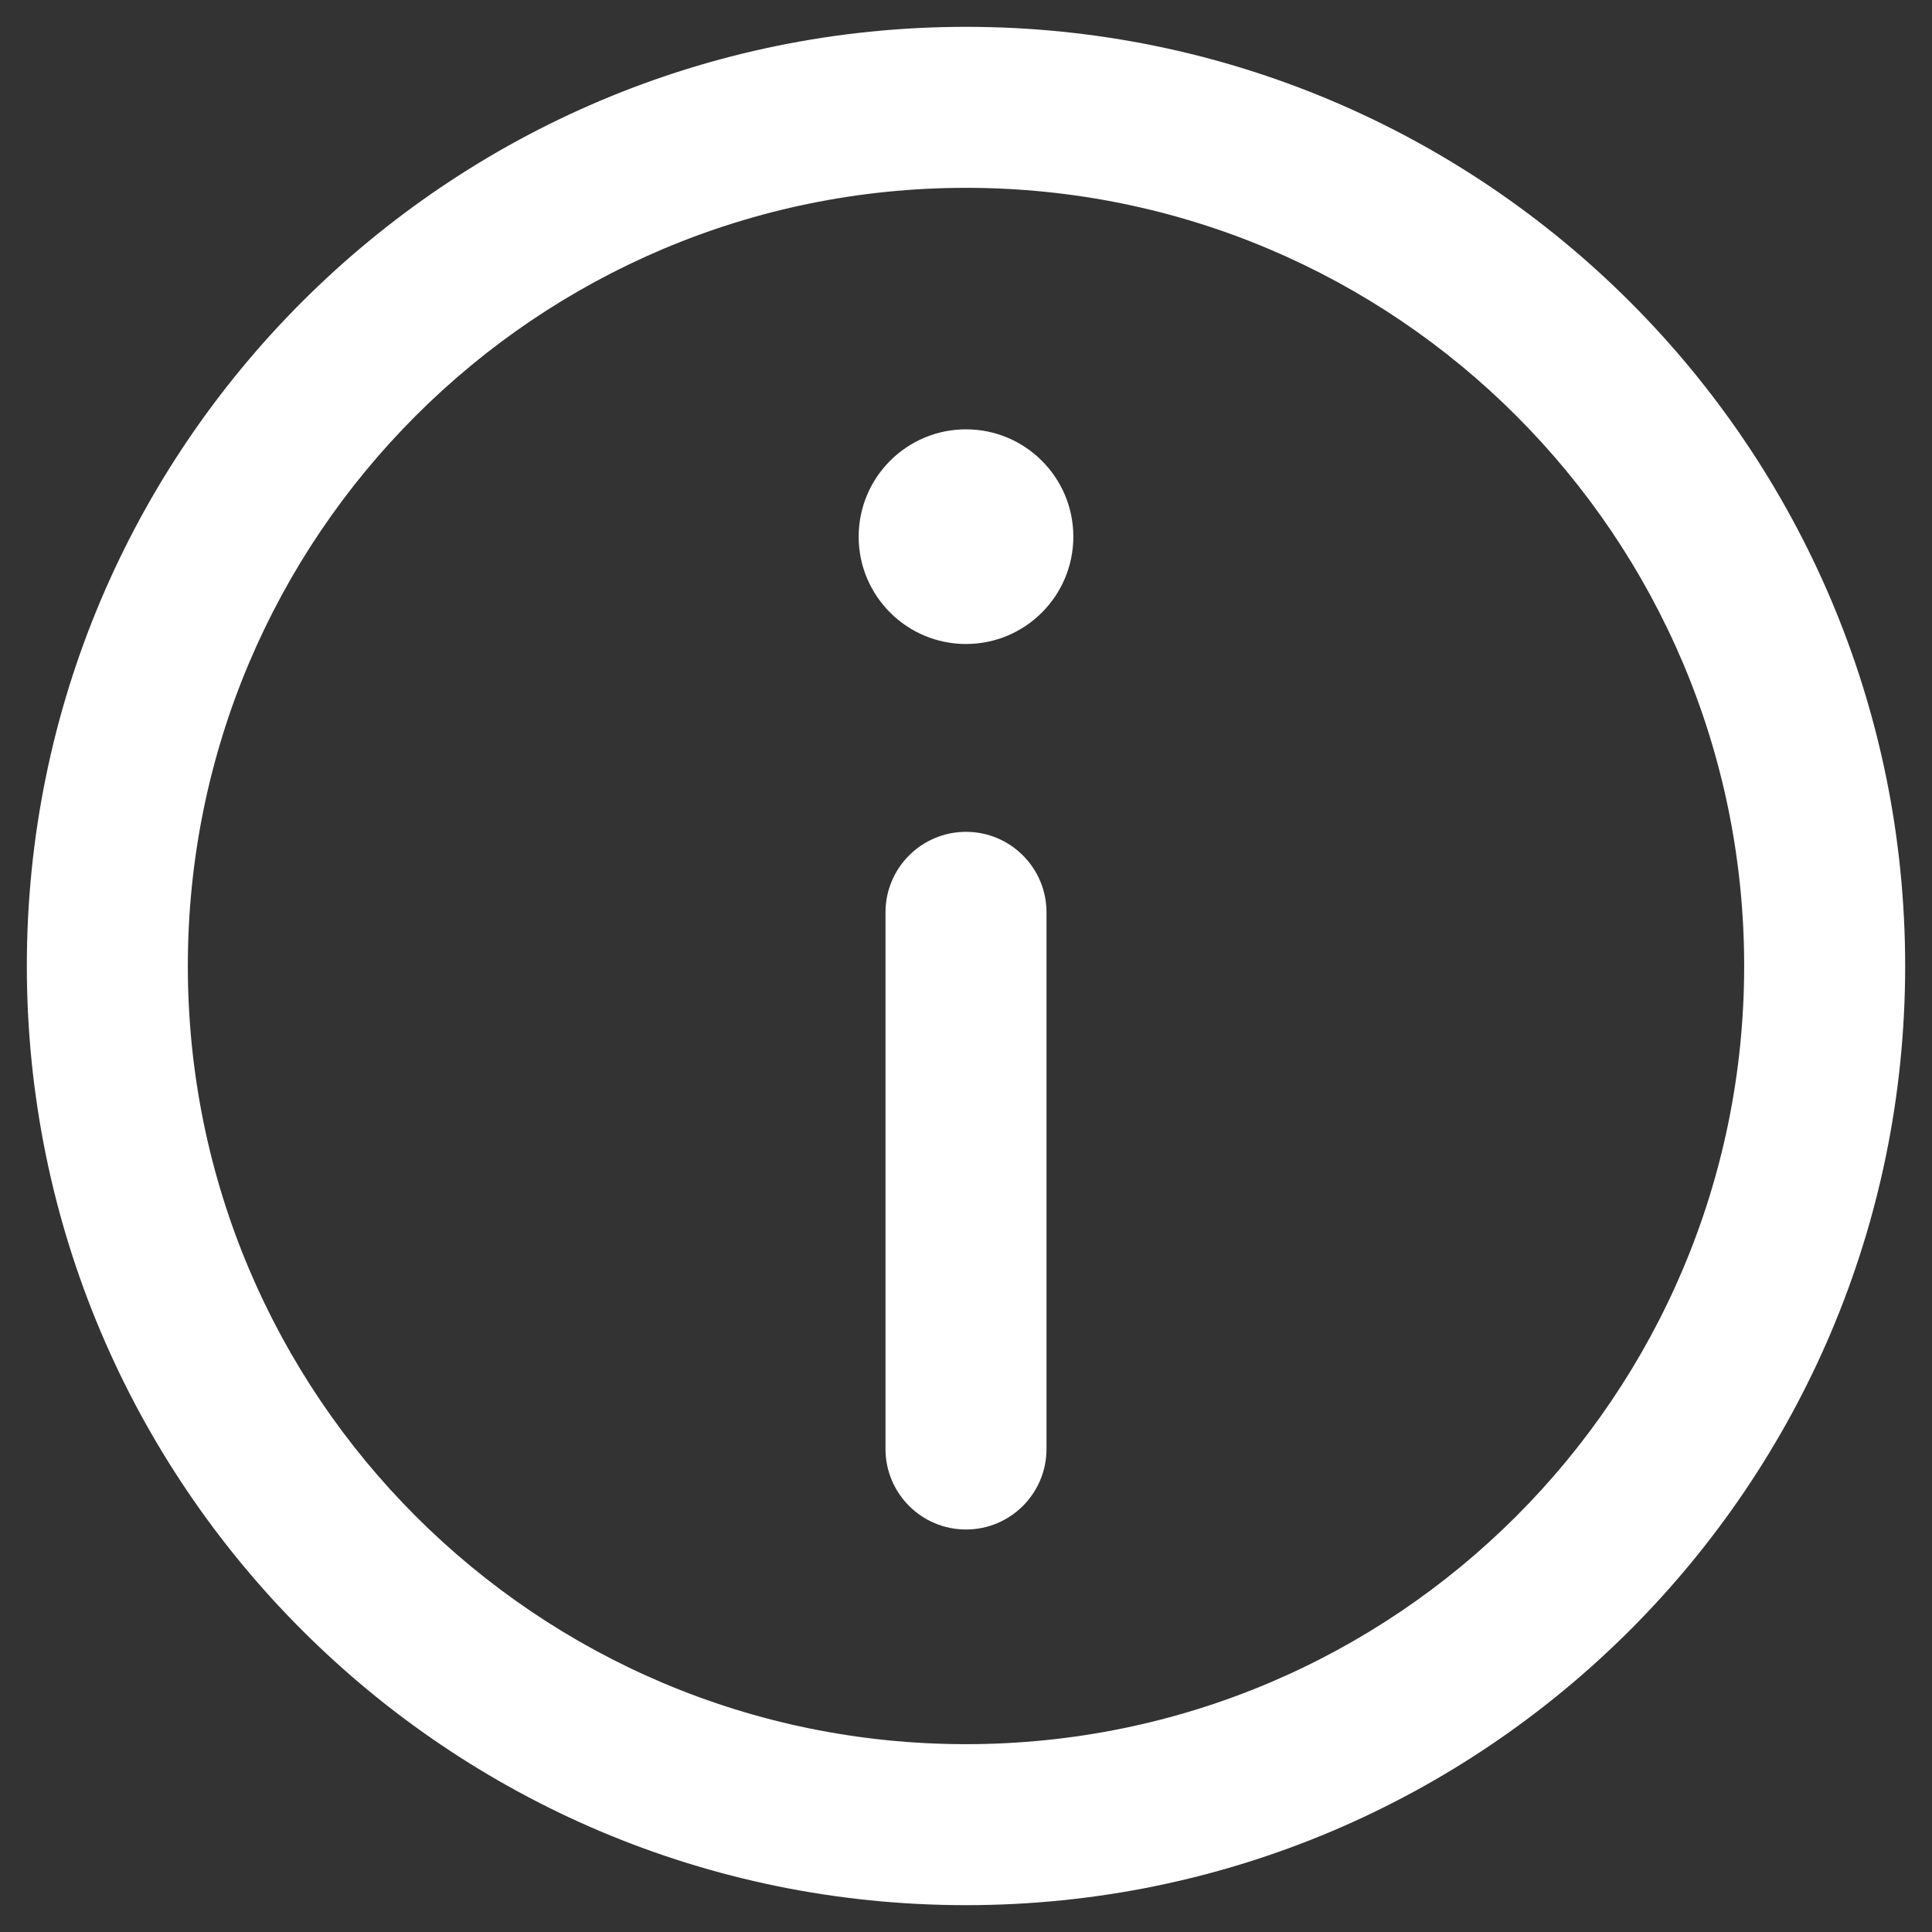
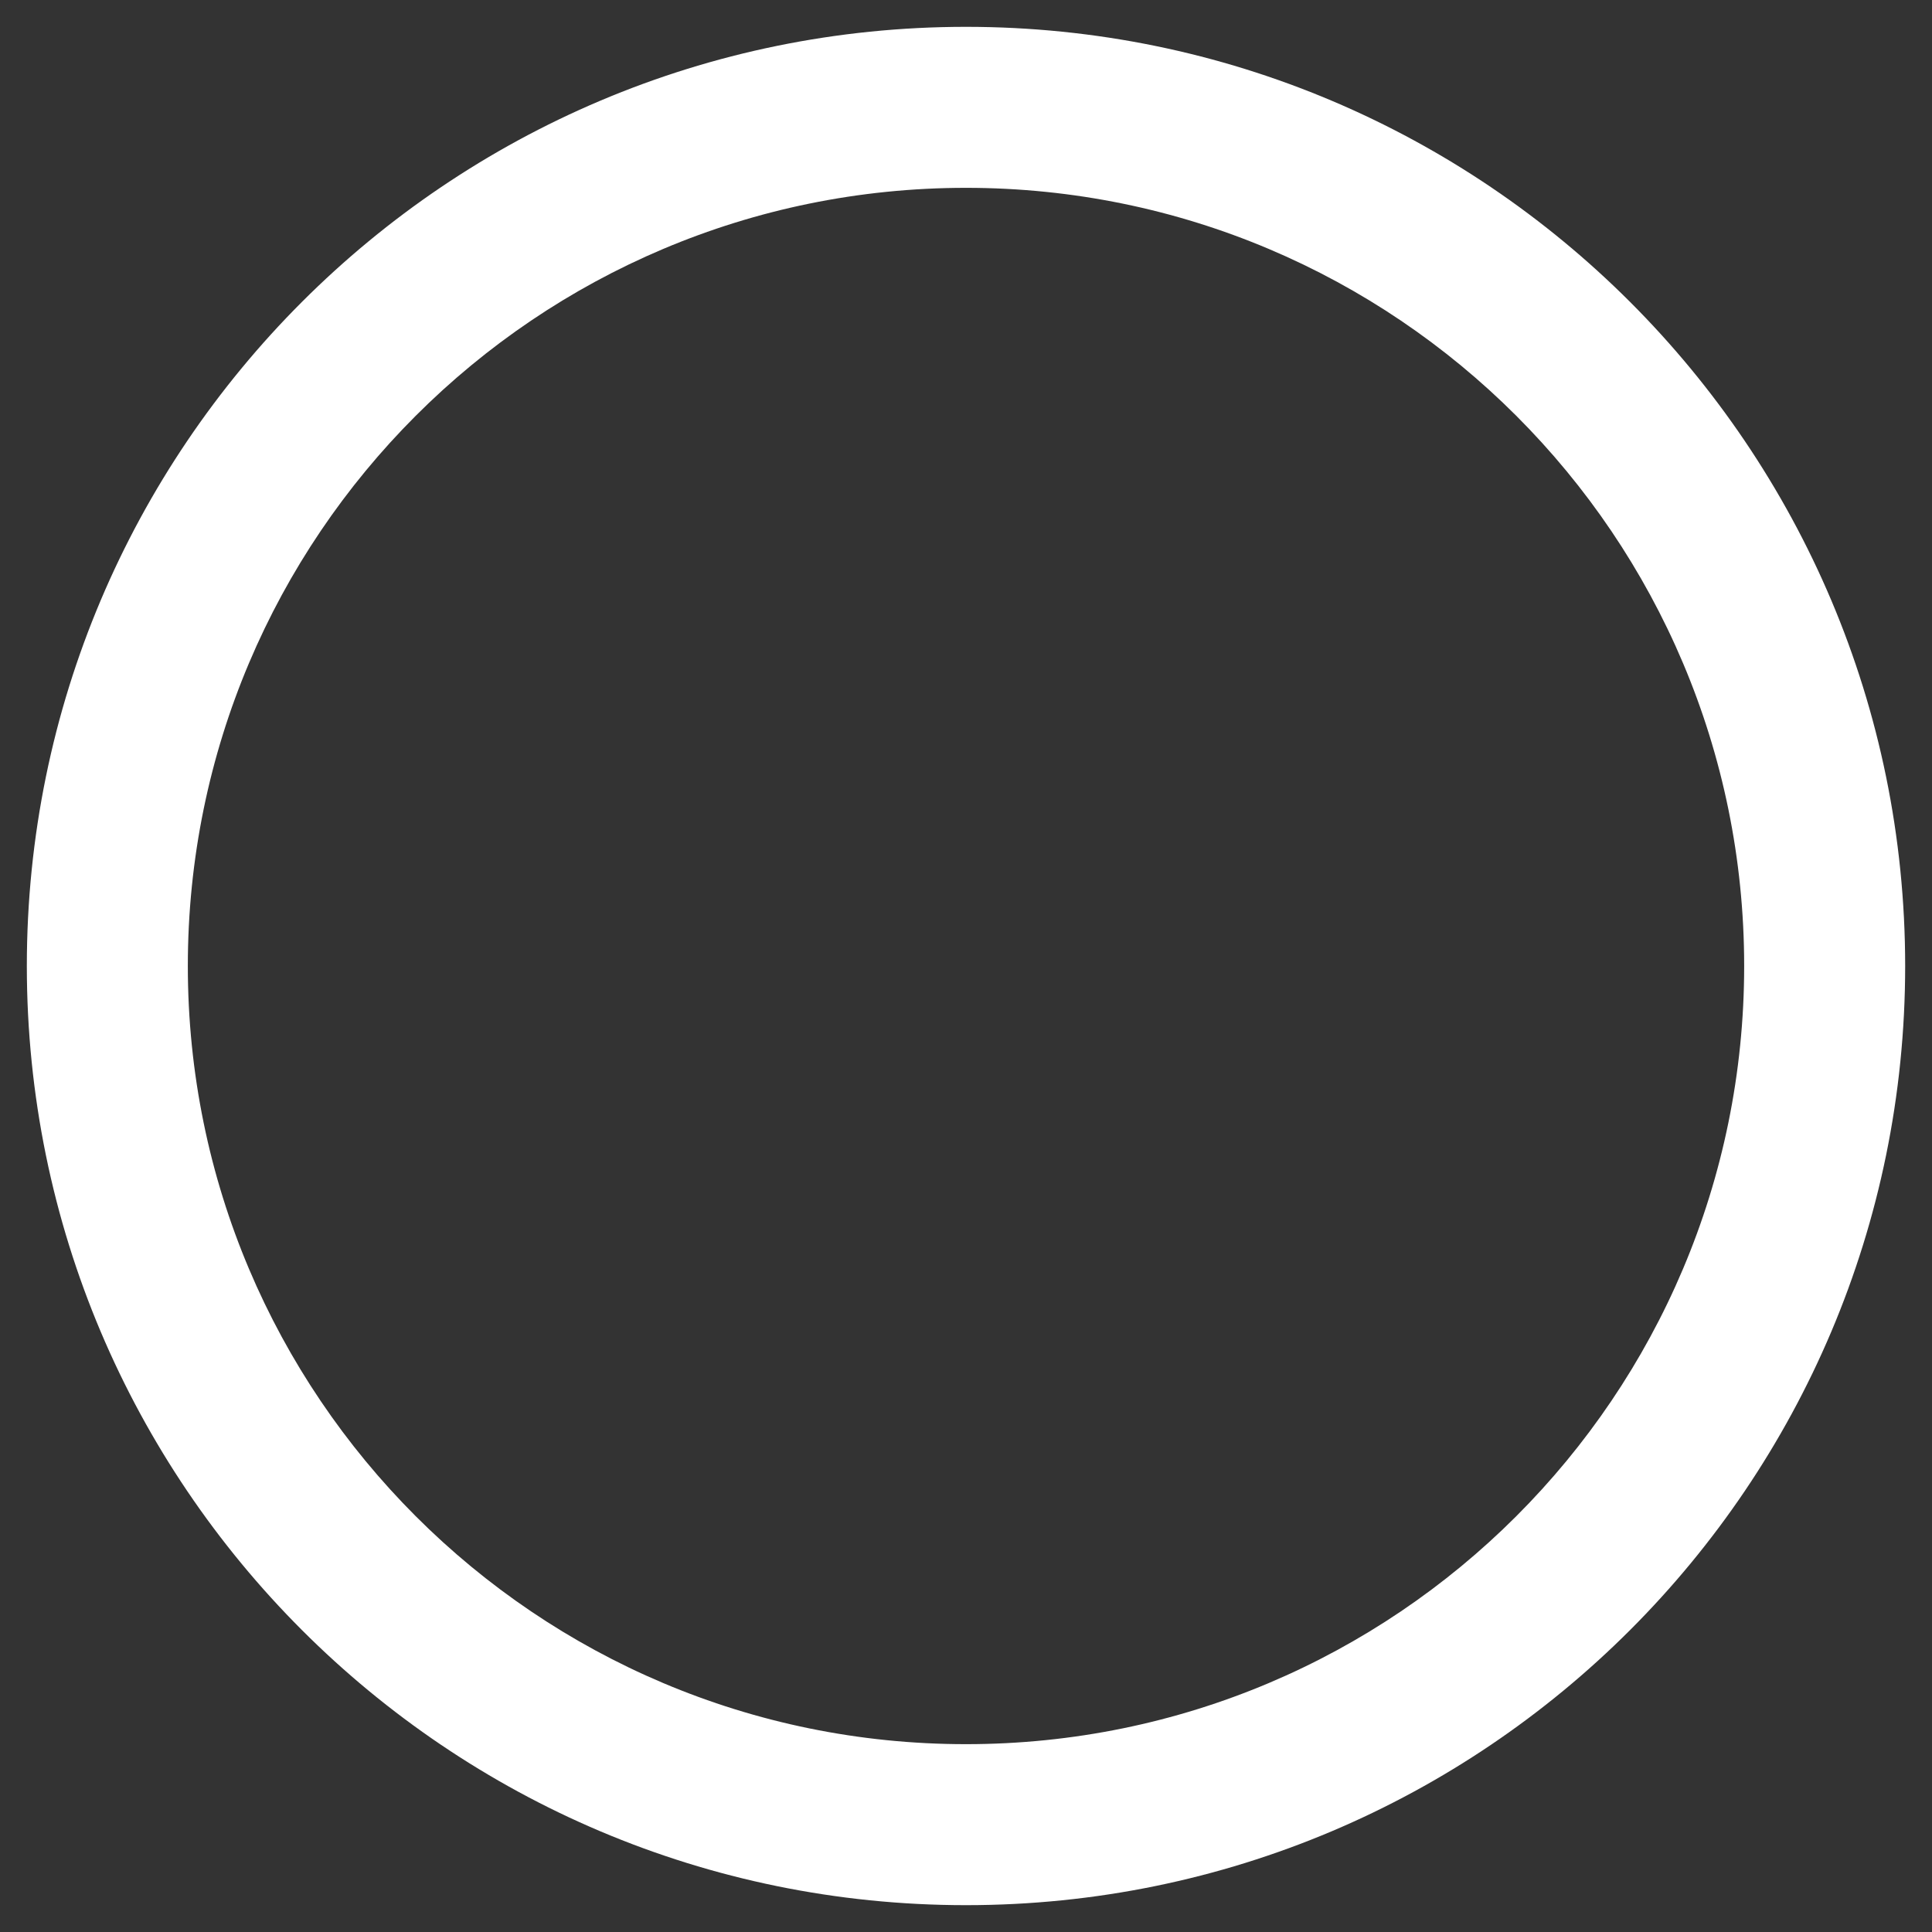
<svg xmlns="http://www.w3.org/2000/svg" width="18" height="18" viewBox="0 0 18 18" fill="none">
  <rect x="0" y="0" width="18" height="18" fill="#333333" stroke="none" />
-   <path d="M9 7.75C9.414 7.75 9.75 8.086 9.75 8.5V13.5C9.75 13.914 9.414 14.25 9 14.25C8.586 14.25 8.25 13.914 8.25 13.5V8.5C8.25 8.086 8.586 7.75 9 7.75Z" fill="white" />
-   <path d="M9 6C9.552 6 10 5.552 10 5C10 4.448 9.552 4 9 4C8.448 4 8 4.448 8 5C8 5.552 8.448 6 9 6Z" fill="white" />
  <path fill-rule="evenodd" clip-rule="evenodd" d="M0.25 9C0.25 4.168 4.168 0.25 9 0.25C13.832 0.25 17.75 4.168 17.75 9C17.75 13.832 13.832 17.75 9 17.75C4.168 17.75 0.25 13.832 0.25 9ZM9 1.75C4.996 1.75 1.75 4.996 1.75 9C1.75 13.004 4.996 16.25 9 16.25C13.004 16.25 16.25 13.004 16.25 9C16.25 4.996 13.004 1.75 9 1.75Z" fill="white" />
</svg>